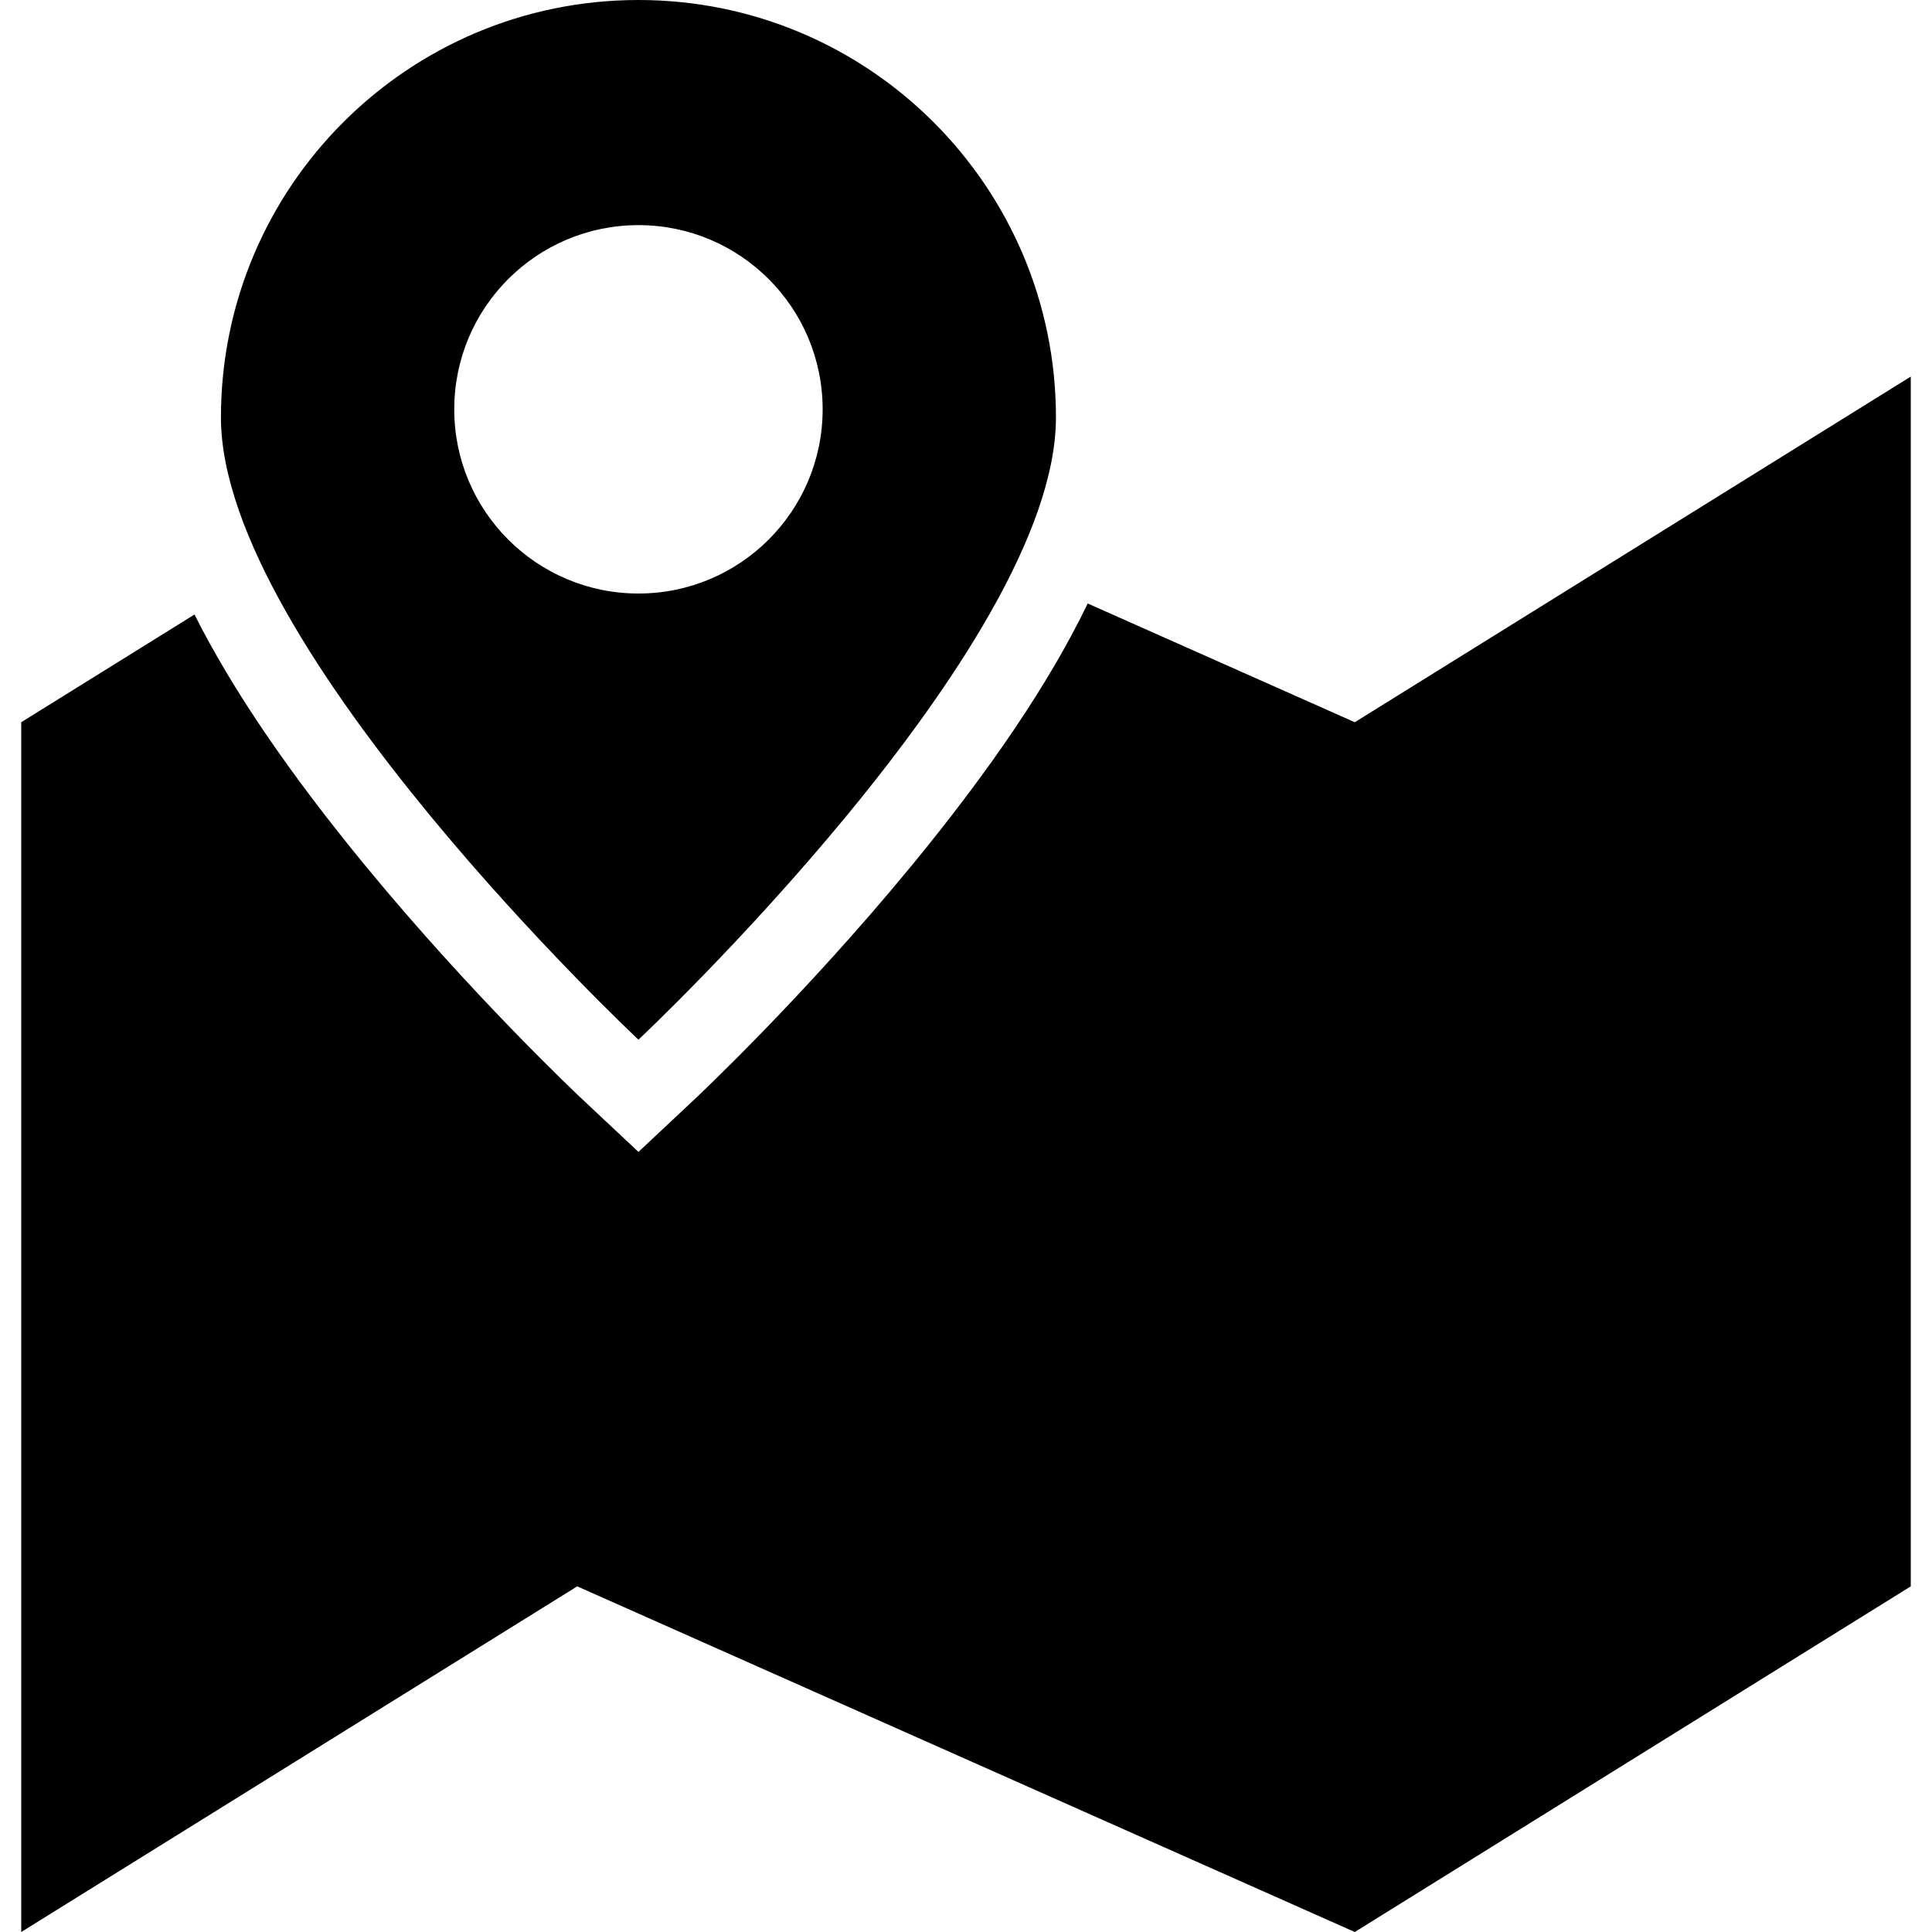
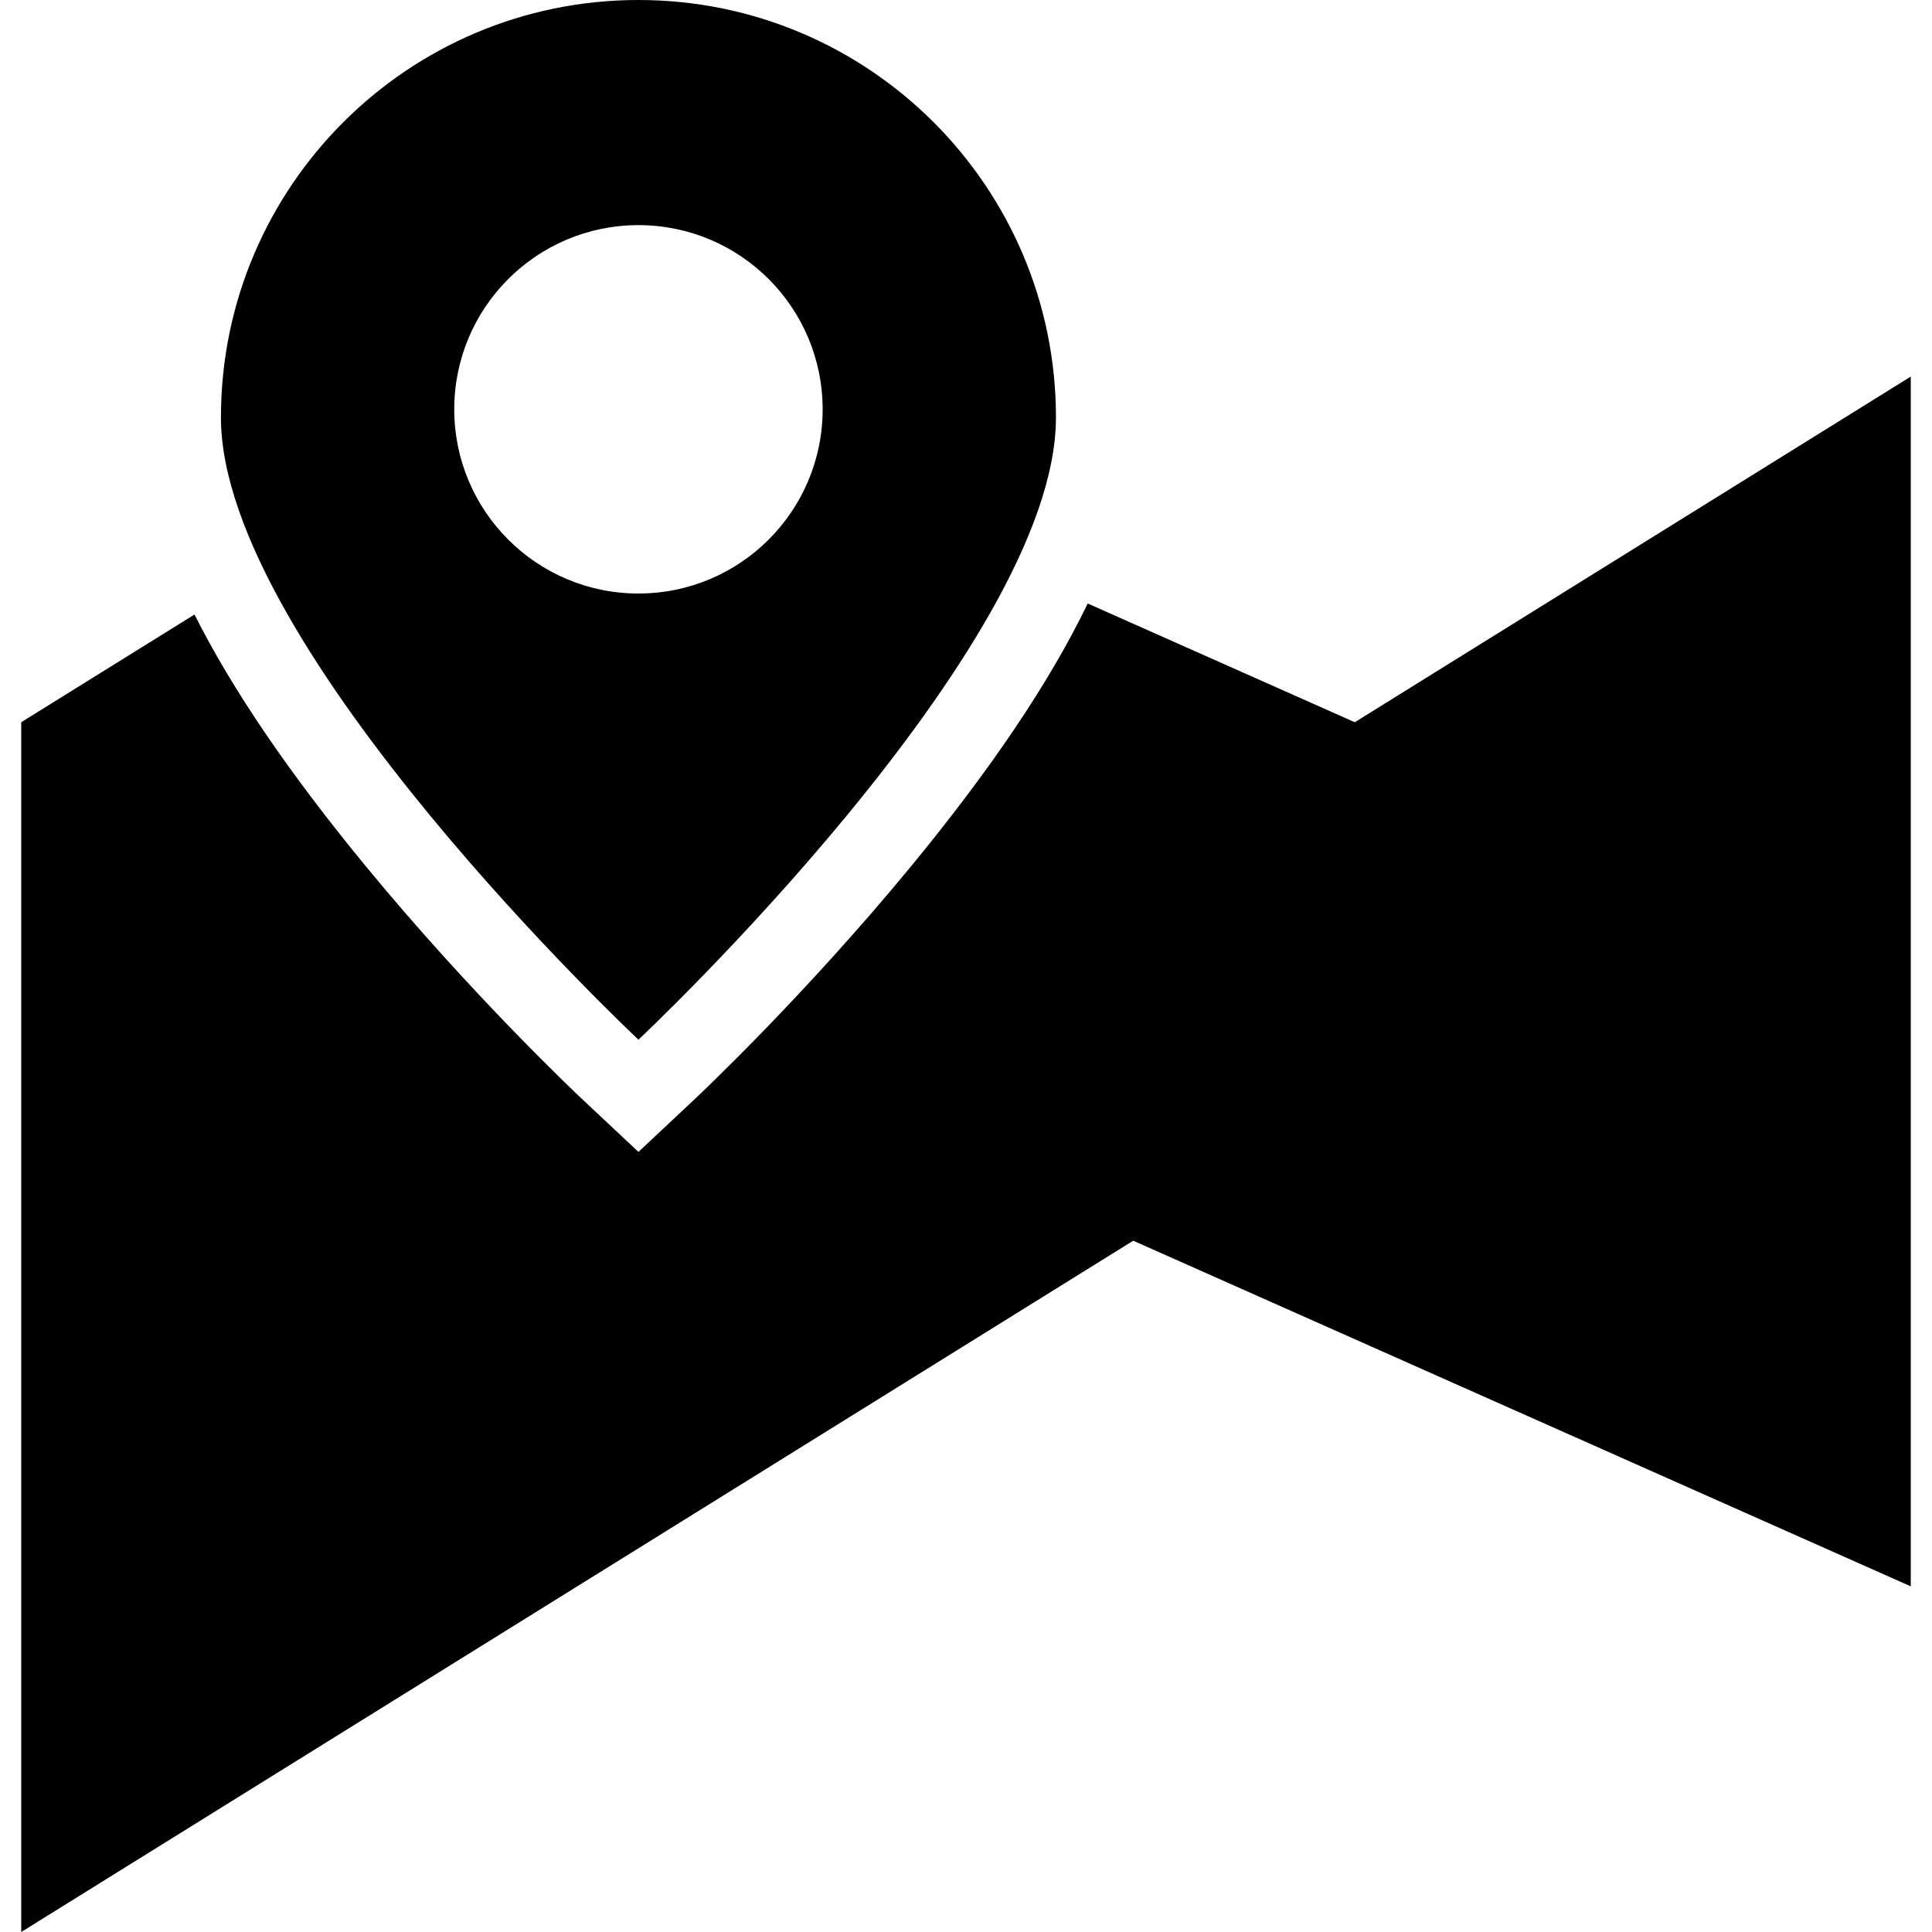
<svg xmlns="http://www.w3.org/2000/svg" version="1.1" id="Capa_1" x="0px" y="0px" viewBox="0 0 236 236" style="enable-background:new 0 0 236 236;" xml:space="preserve">
-   <path d="M2.593,88.222l21.164-13.157c4.608,9.171,11.585,19.41,21.012,30.855c13.009,15.793,25.838,27.867,26.378,28.373  l6.841,6.416l6.841-6.416c0.54-0.506,13.369-12.58,26.378-28.373c9.894-12.012,17.07-22.687,21.659-32.201l32.625,14.503L233.407,46  v147.778L165.491,236l-94.981-42.222L2.593,236V88.222z M26.988,51c0-28.167,22.834-51,51-51s51,22.833,51,51s-51,76-51,76  S26.988,79.166,26.988,51z M77.988,72.5c12.426,0,22.5-10.074,22.5-22.5s-10.074-22.5-22.5-22.5s-22.5,10.074-22.5,22.5  S65.562,72.5,77.988,72.5z" />
+   <path d="M2.593,88.222l21.164-13.157c4.608,9.171,11.585,19.41,21.012,30.855c13.009,15.793,25.838,27.867,26.378,28.373  l6.841,6.416l6.841-6.416c0.54-0.506,13.369-12.58,26.378-28.373c9.894-12.012,17.07-22.687,21.659-32.201l32.625,14.503L233.407,46  v147.778l-94.981-42.222L2.593,236V88.222z M26.988,51c0-28.167,22.834-51,51-51s51,22.833,51,51s-51,76-51,76  S26.988,79.166,26.988,51z M77.988,72.5c12.426,0,22.5-10.074,22.5-22.5s-10.074-22.5-22.5-22.5s-22.5,10.074-22.5,22.5  S65.562,72.5,77.988,72.5z" />
  <g>
</g>
  <g>
</g>
  <g>
</g>
  <g>
</g>
  <g>
</g>
  <g>
</g>
  <g>
</g>
  <g>
</g>
  <g>
</g>
  <g>
</g>
  <g>
</g>
  <g>
</g>
  <g>
</g>
  <g>
</g>
  <g>
</g>
</svg>